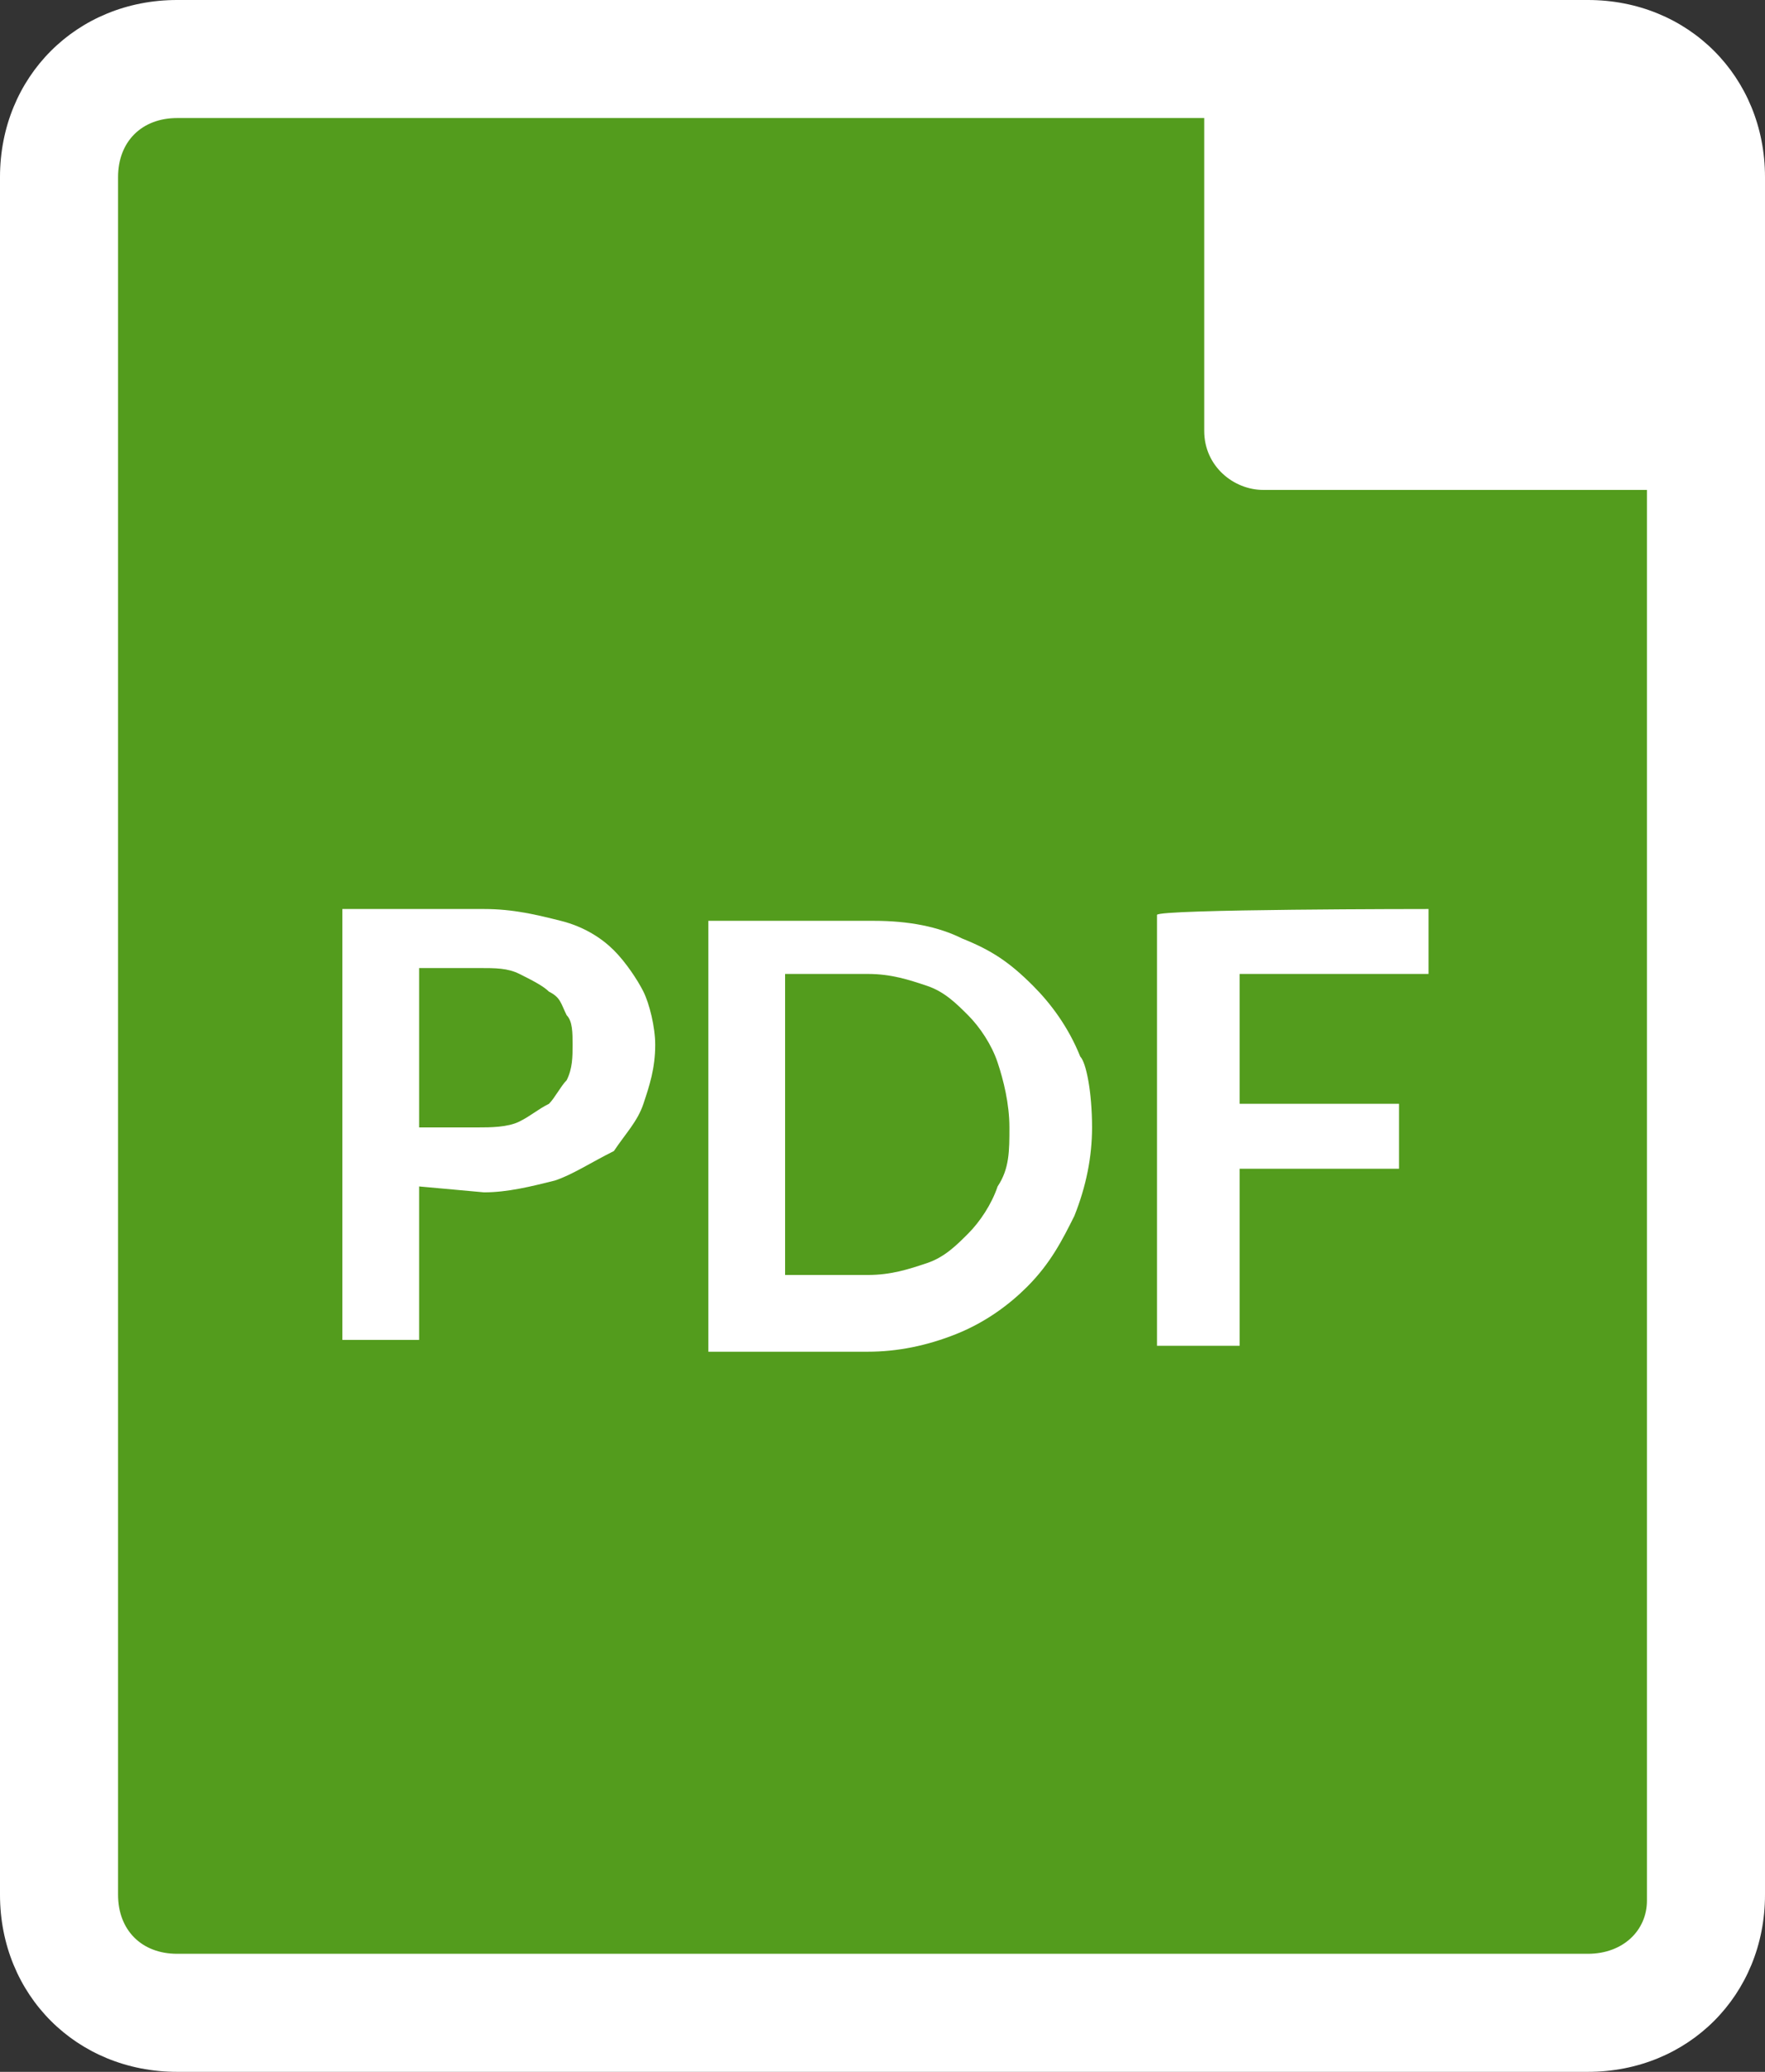
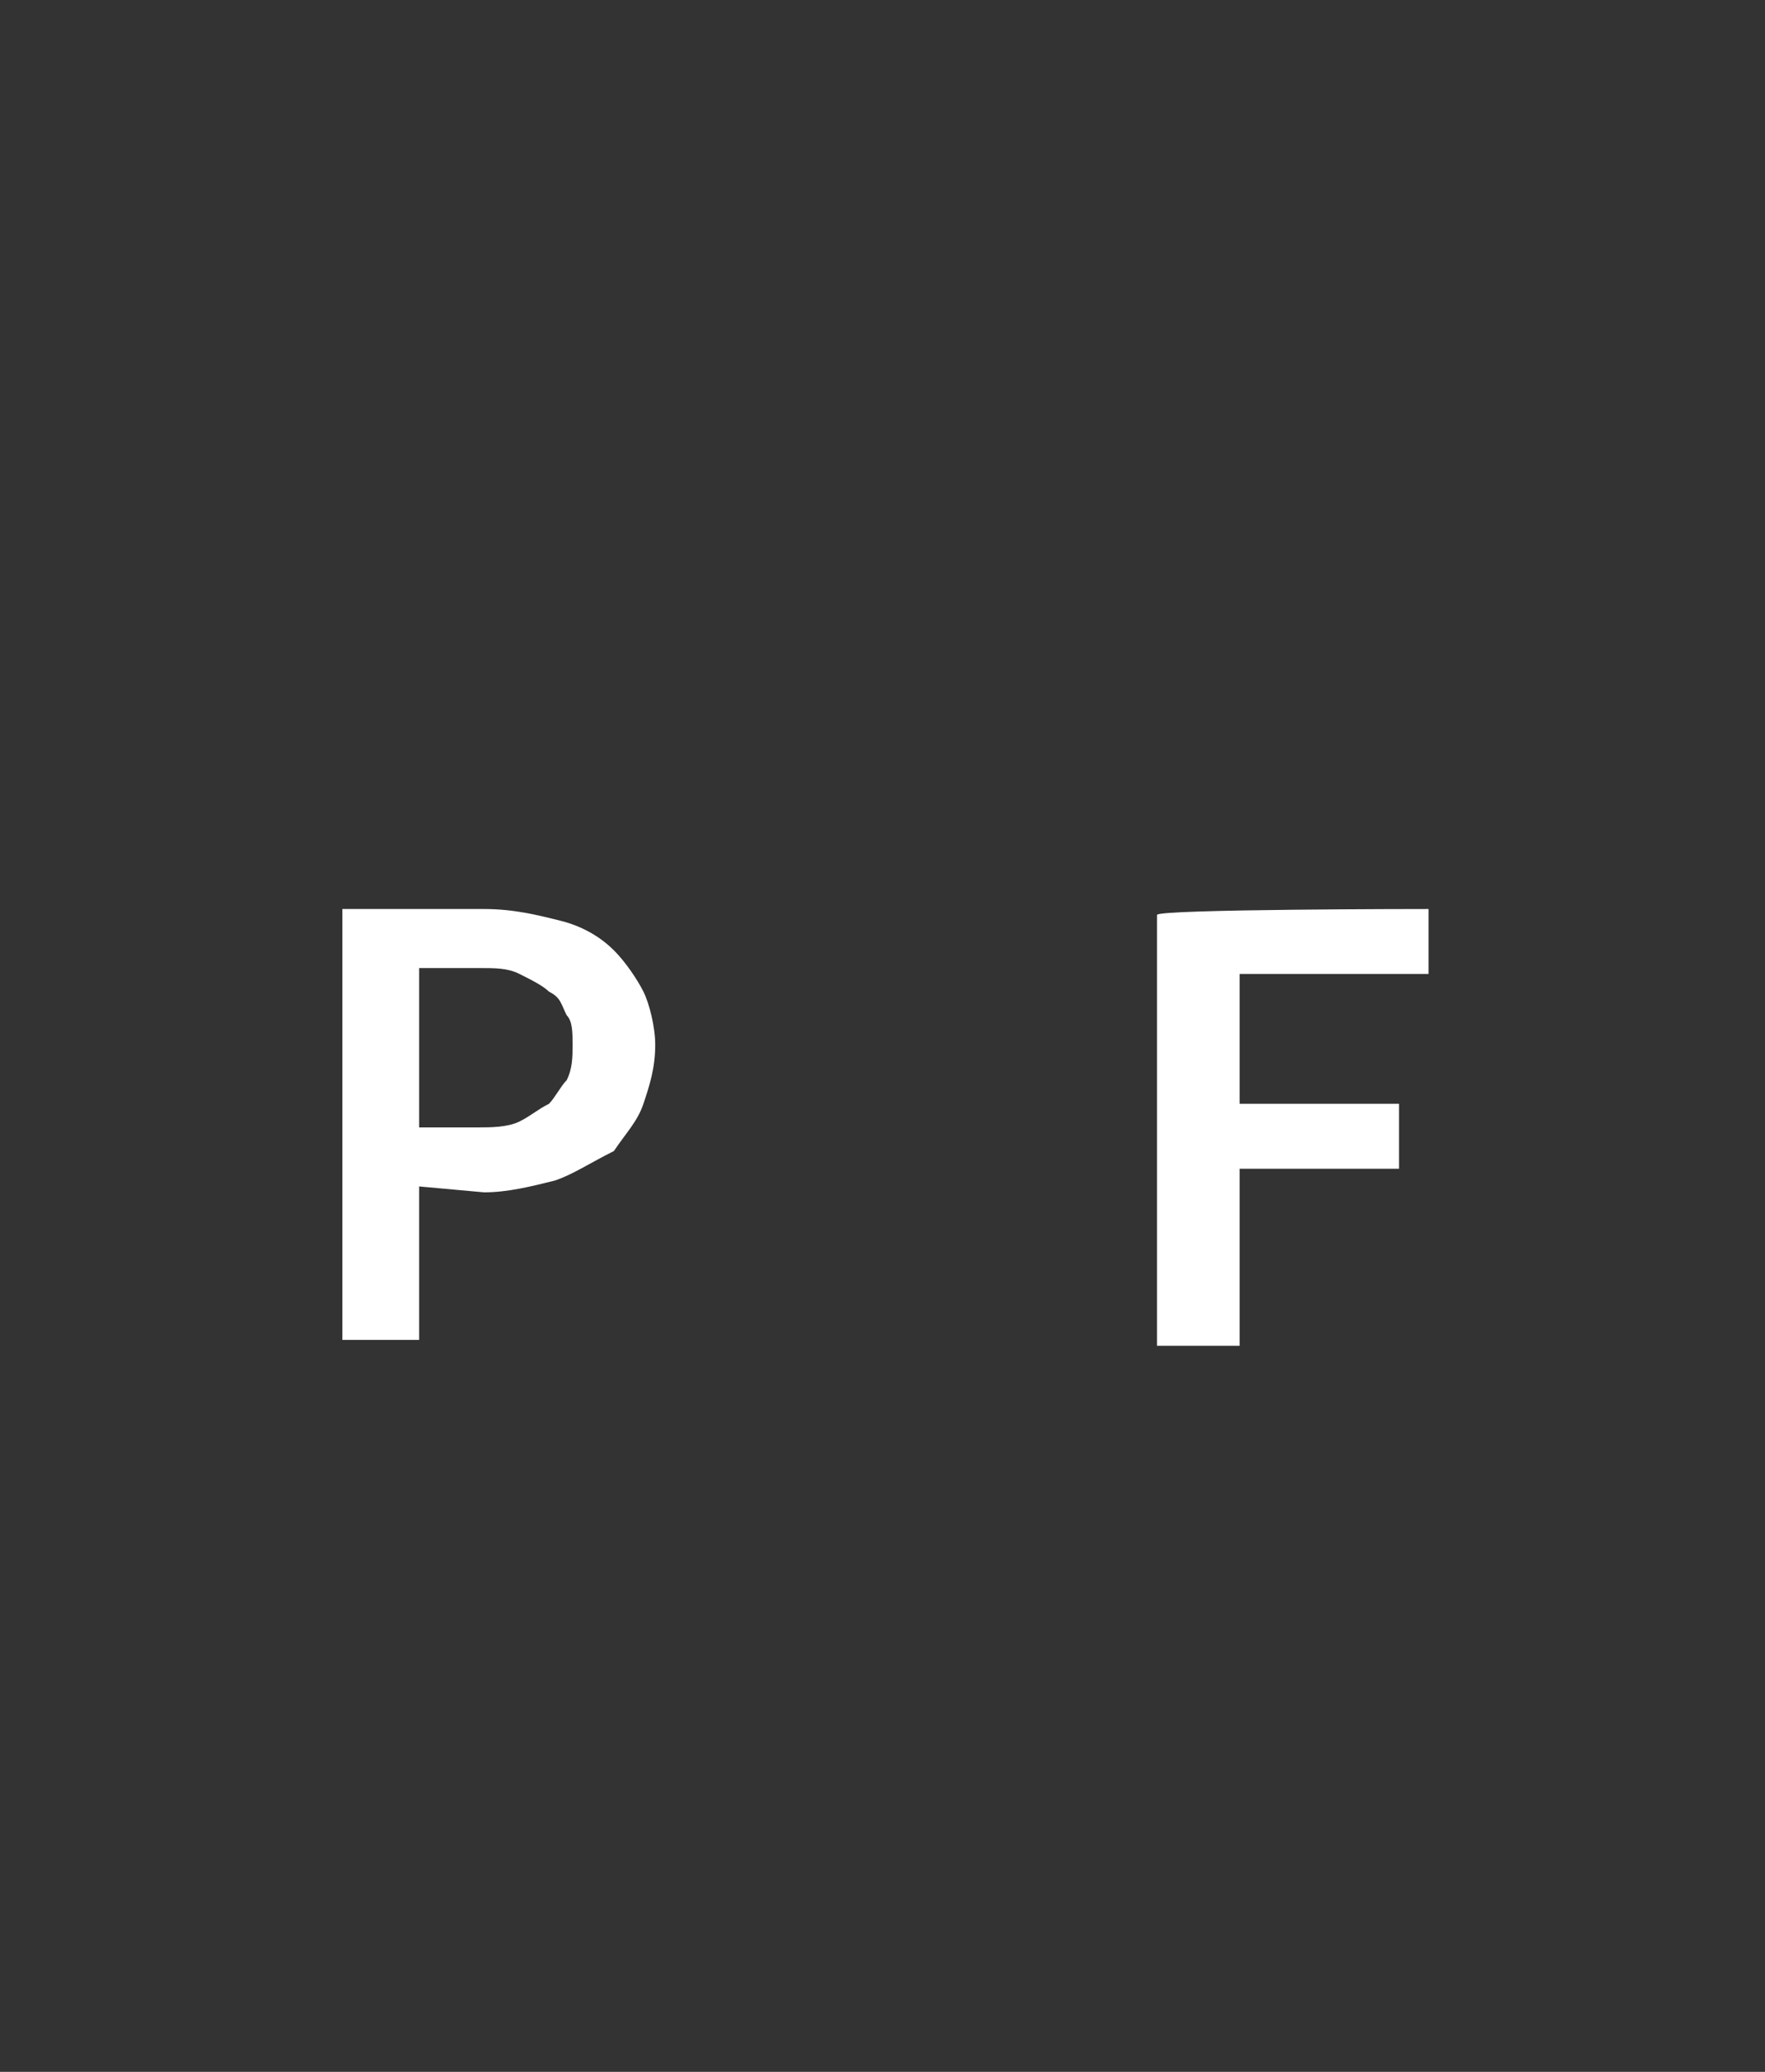
<svg xmlns="http://www.w3.org/2000/svg" version="1.1" id="レイヤー_1" x="0px" y="0px" viewBox="0 0 29.9 35.1" style="enable-background:new 0 0 29.9 35.1;" xml:space="preserve">
  <rect x="0" y="0" width="29.9" height="35.1" fill="#333333" stroke="none" />
  <style type="text/css">
	.st0{fill:#539C1D;}
	.st1{fill:#FFFFFF;}
</style>
  <g>
-     <path class="st0" d="M28.9,32.1c0,1.1-0.9,2-2,2H3c-1.1,0-2-0.9-2-2V3c0-1.1,0.9-2,2-2h23.9c1.1,0,2,0.9,2,2V32.1z" />
-     <path class="st1" d="M26.9,0H3C1.3,0,0,1.3,0,3v29.1c0,1.7,1.3,3,3,3h23.9c1.7,0,3-1.3,3-3V3C29.9,1.3,28.6,0,26.9,0z M26.9,33.1H3   c-0.6,0-1-0.4-1-1V3c0-0.6,0.4-1,1-1h17.4v5.3c0,0.6,0.5,1,1,1h6.3c0.1,0,0.1,0,0.2,0v23.9C27.9,32.7,27.5,33.1,26.9,33.1z" />
    <g>
      <path class="st1" d="M7.1,20.1v2.6H5.8v-7.3h2.4c0.5,0,0.9,0.1,1.3,0.2c0.4,0.1,0.7,0.3,0.9,0.5c0.2,0.2,0.4,0.5,0.5,0.7    s0.2,0.6,0.2,0.9c0,0.4-0.1,0.7-0.2,1c-0.1,0.3-0.3,0.5-0.5,0.8c-0.4,0.2-0.7,0.4-1,0.5c-0.4,0.1-0.8,0.2-1.2,0.2L7.1,20.1    L7.1,20.1z M7.1,19.1h1c0.2,0,0.5,0,0.7-0.1s0.3-0.2,0.5-0.3c0.1-0.1,0.2-0.3,0.3-0.4c0.1-0.2,0.1-0.4,0.1-0.6s0-0.4-0.1-0.5    c-0.1-0.2-0.1-0.3-0.3-0.4c-0.1-0.1-0.3-0.2-0.5-0.3c-0.2-0.1-0.4-0.1-0.7-0.1h-1C7.1,16.5,7.1,19.1,7.1,19.1z" />
-       <path class="st1" d="M18.5,19.1c0,0.5-0.1,1-0.3,1.5c-0.2,0.4-0.4,0.8-0.8,1.2c-0.3,0.3-0.7,0.6-1.2,0.8c-0.5,0.2-1,0.3-1.5,0.3    H12v-7.3h2.8c0.6,0,1.1,0.1,1.5,0.3c0.5,0.2,0.8,0.4,1.2,0.8c0.3,0.3,0.6,0.7,0.8,1.2C18.4,18,18.5,18.5,18.5,19.1z M17.1,19.1    c0-0.4-0.1-0.8-0.2-1.1c-0.1-0.3-0.3-0.6-0.5-0.8c-0.2-0.2-0.4-0.4-0.7-0.5s-0.6-0.2-1-0.2h-1.4v5.1h1.4c0.4,0,0.7-0.1,1-0.2    s0.5-0.3,0.7-0.5c0.2-0.2,0.4-0.5,0.5-0.8C17.1,19.8,17.1,19.5,17.1,19.1z" />
      <path class="st1" d="M24.2,15.4v1.1H21v2.2h2.7v1.1H21v3h-1.4v-7.3C19.6,15.4,24.2,15.4,24.2,15.4z" />
    </g>
  </g>
</svg>